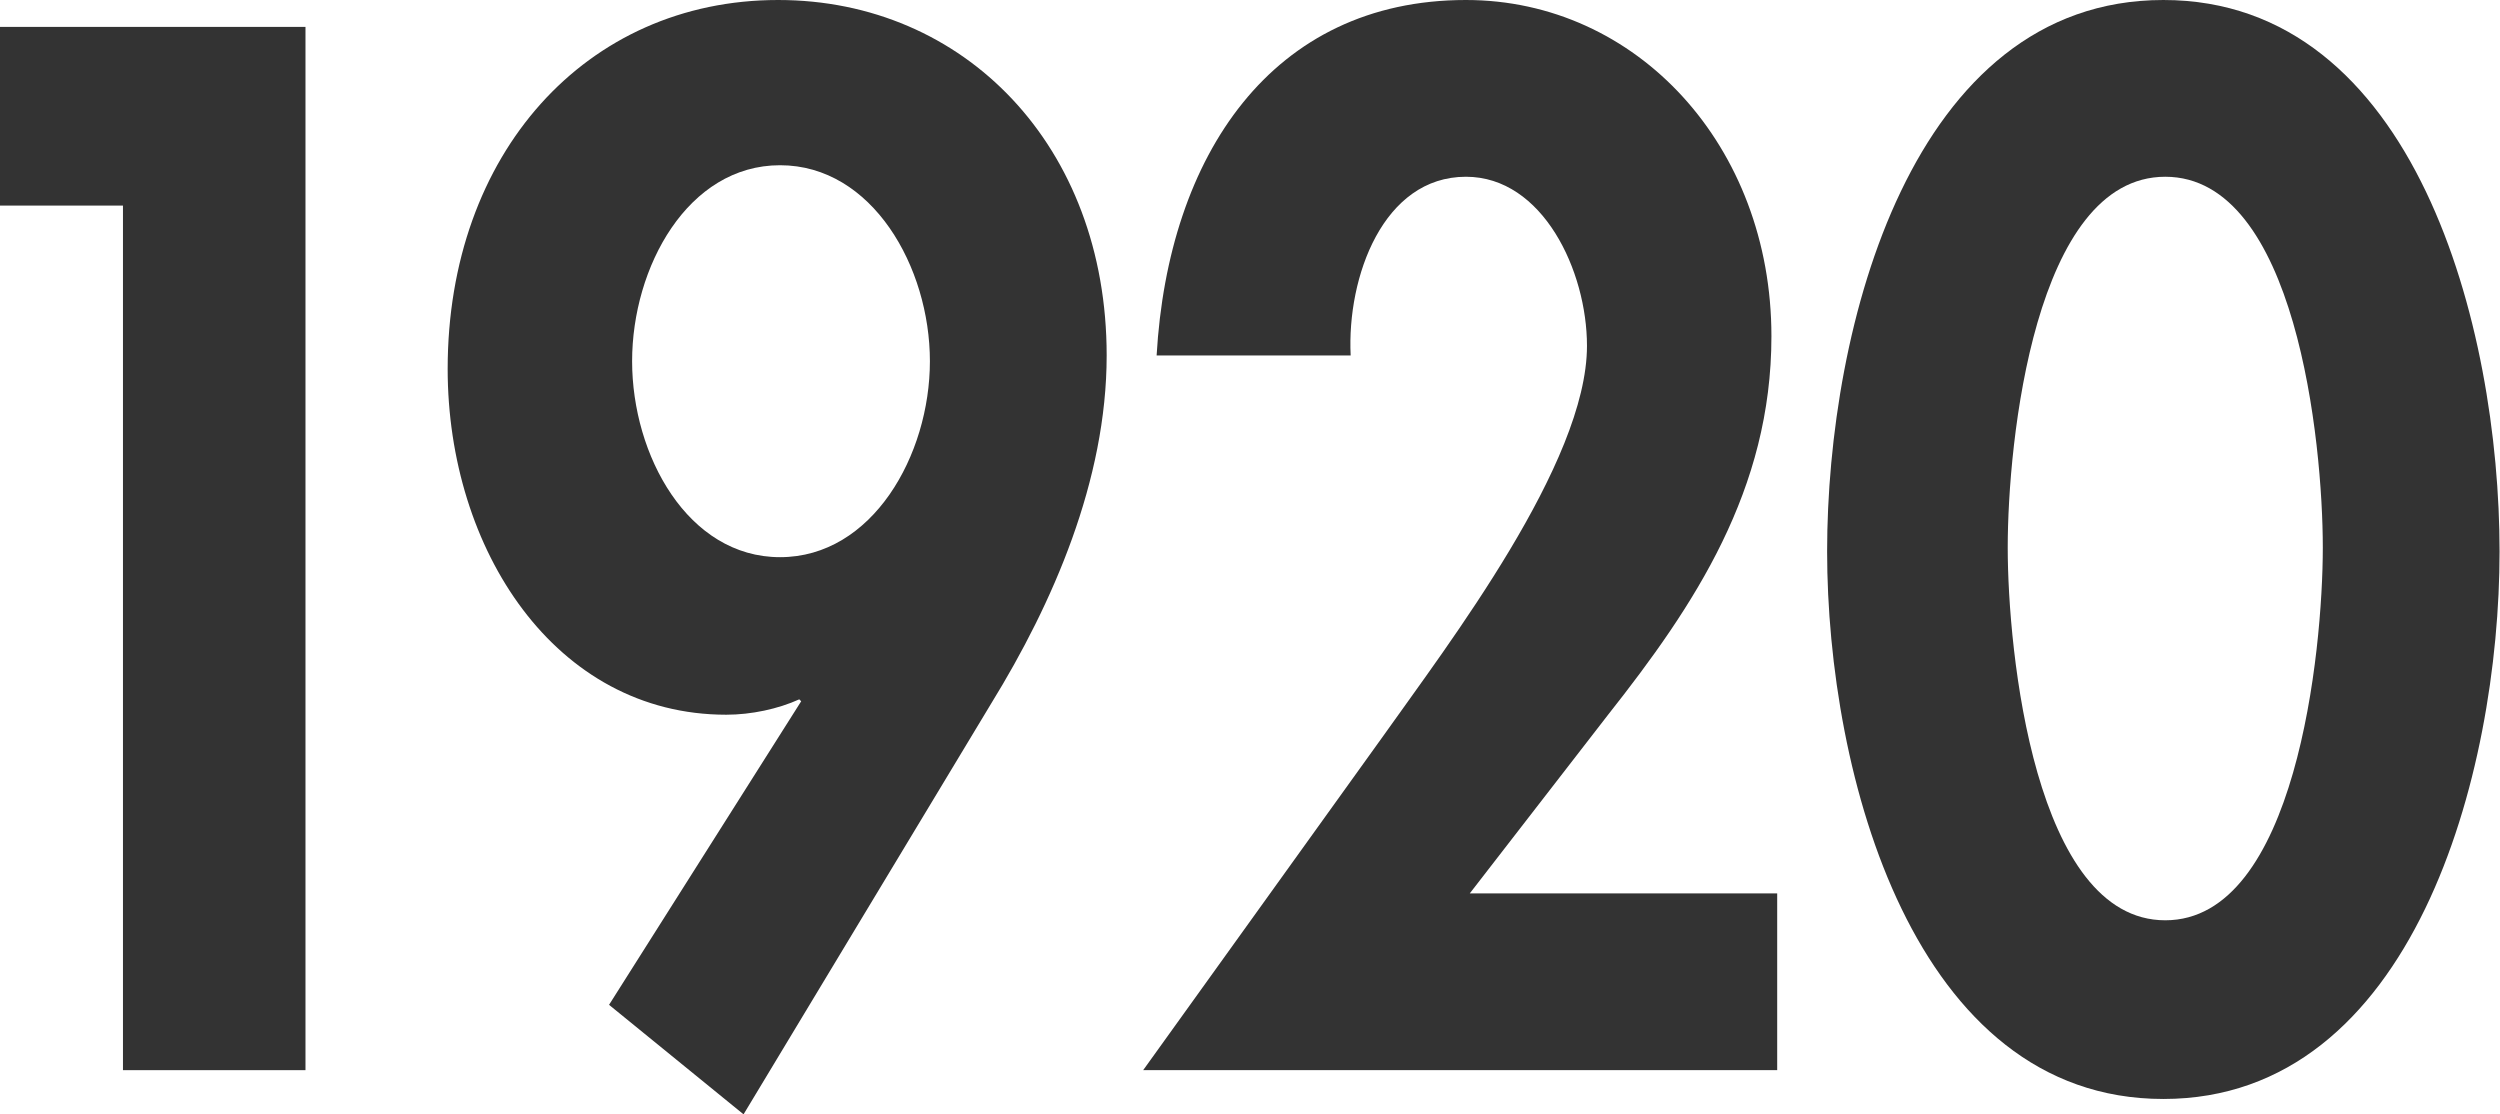
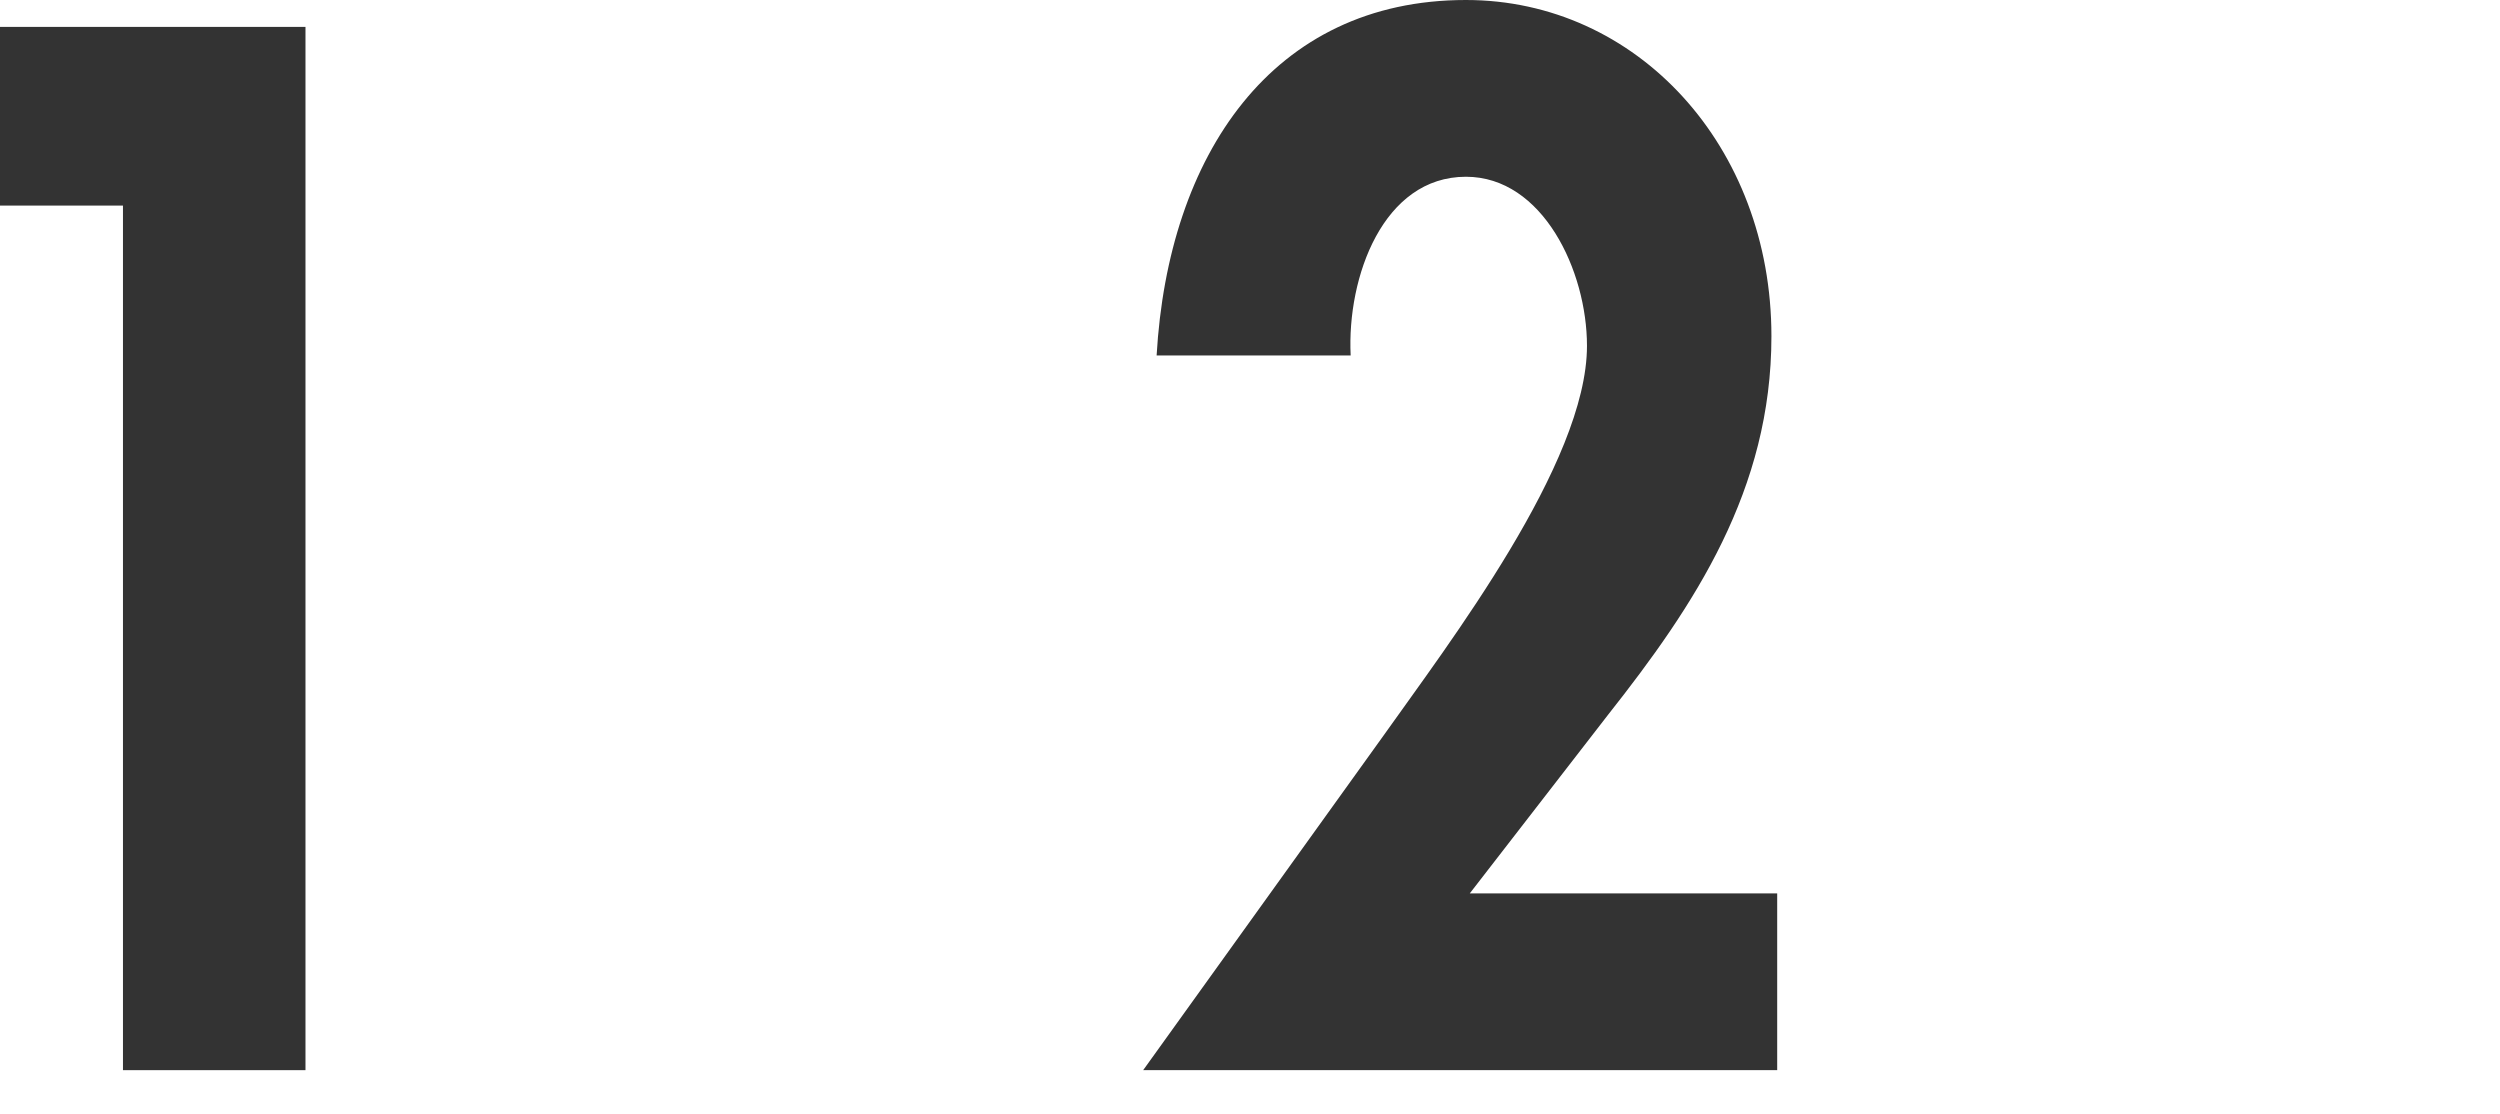
<svg xmlns="http://www.w3.org/2000/svg" width="258" height="115" viewBox="0 0 258 115" fill="none">
  <path d="M0 21.216V2.776H31.526V110.44H12.69V21.216H0Z" fill="#333333" />
-   <path d="M62.854 103.698L82.682 72.371L82.484 72.172C80.303 73.164 77.527 73.759 74.949 73.759C57.303 73.759 46.199 56.707 46.199 38.069C46.199 15.862 60.475 0 80.303 0C99.535 0 114.208 15.069 114.208 36.681C114.208 49.569 108.656 62.259 102.311 72.569L76.734 115L62.854 103.698ZM65.234 37.276C65.234 46.991 70.984 57.5 80.501 57.5C90.018 57.5 95.966 46.991 95.966 37.276C95.966 27.56 90.018 17.052 80.501 17.052C70.984 17.052 65.234 27.56 65.234 37.276Z" fill="#333333" />
  <path d="M183.406 92.198V110.44H117.975L142.759 75.94C149.5 66.422 163.776 47.785 163.776 35.69C163.776 27.957 159.216 18.241 151.285 18.241C142.759 18.241 138.992 28.552 139.388 36.681H119.363C120.552 16.06 131.259 0 151.285 0C168.932 0 182.811 15.069 182.811 34.698C182.811 50.56 174.88 62.457 165.957 73.759L151.682 92.198H183.406Z" fill="#333333" />
-   <path d="M257.955 56.905C257.955 79.905 249.033 113.414 223.257 113.414C197.481 113.414 188.559 79.905 188.559 56.905C188.559 33.707 197.283 0 223.257 0C249.231 0 257.955 33.707 257.955 56.905ZM207.197 56.509C207.197 67.216 209.972 94.974 223.455 94.974C236.938 94.974 239.714 67.216 239.714 56.509C239.714 45.603 236.938 18.241 223.455 18.241C209.972 18.241 207.197 45.603 207.197 56.509Z" fill="#333333" />
</svg>